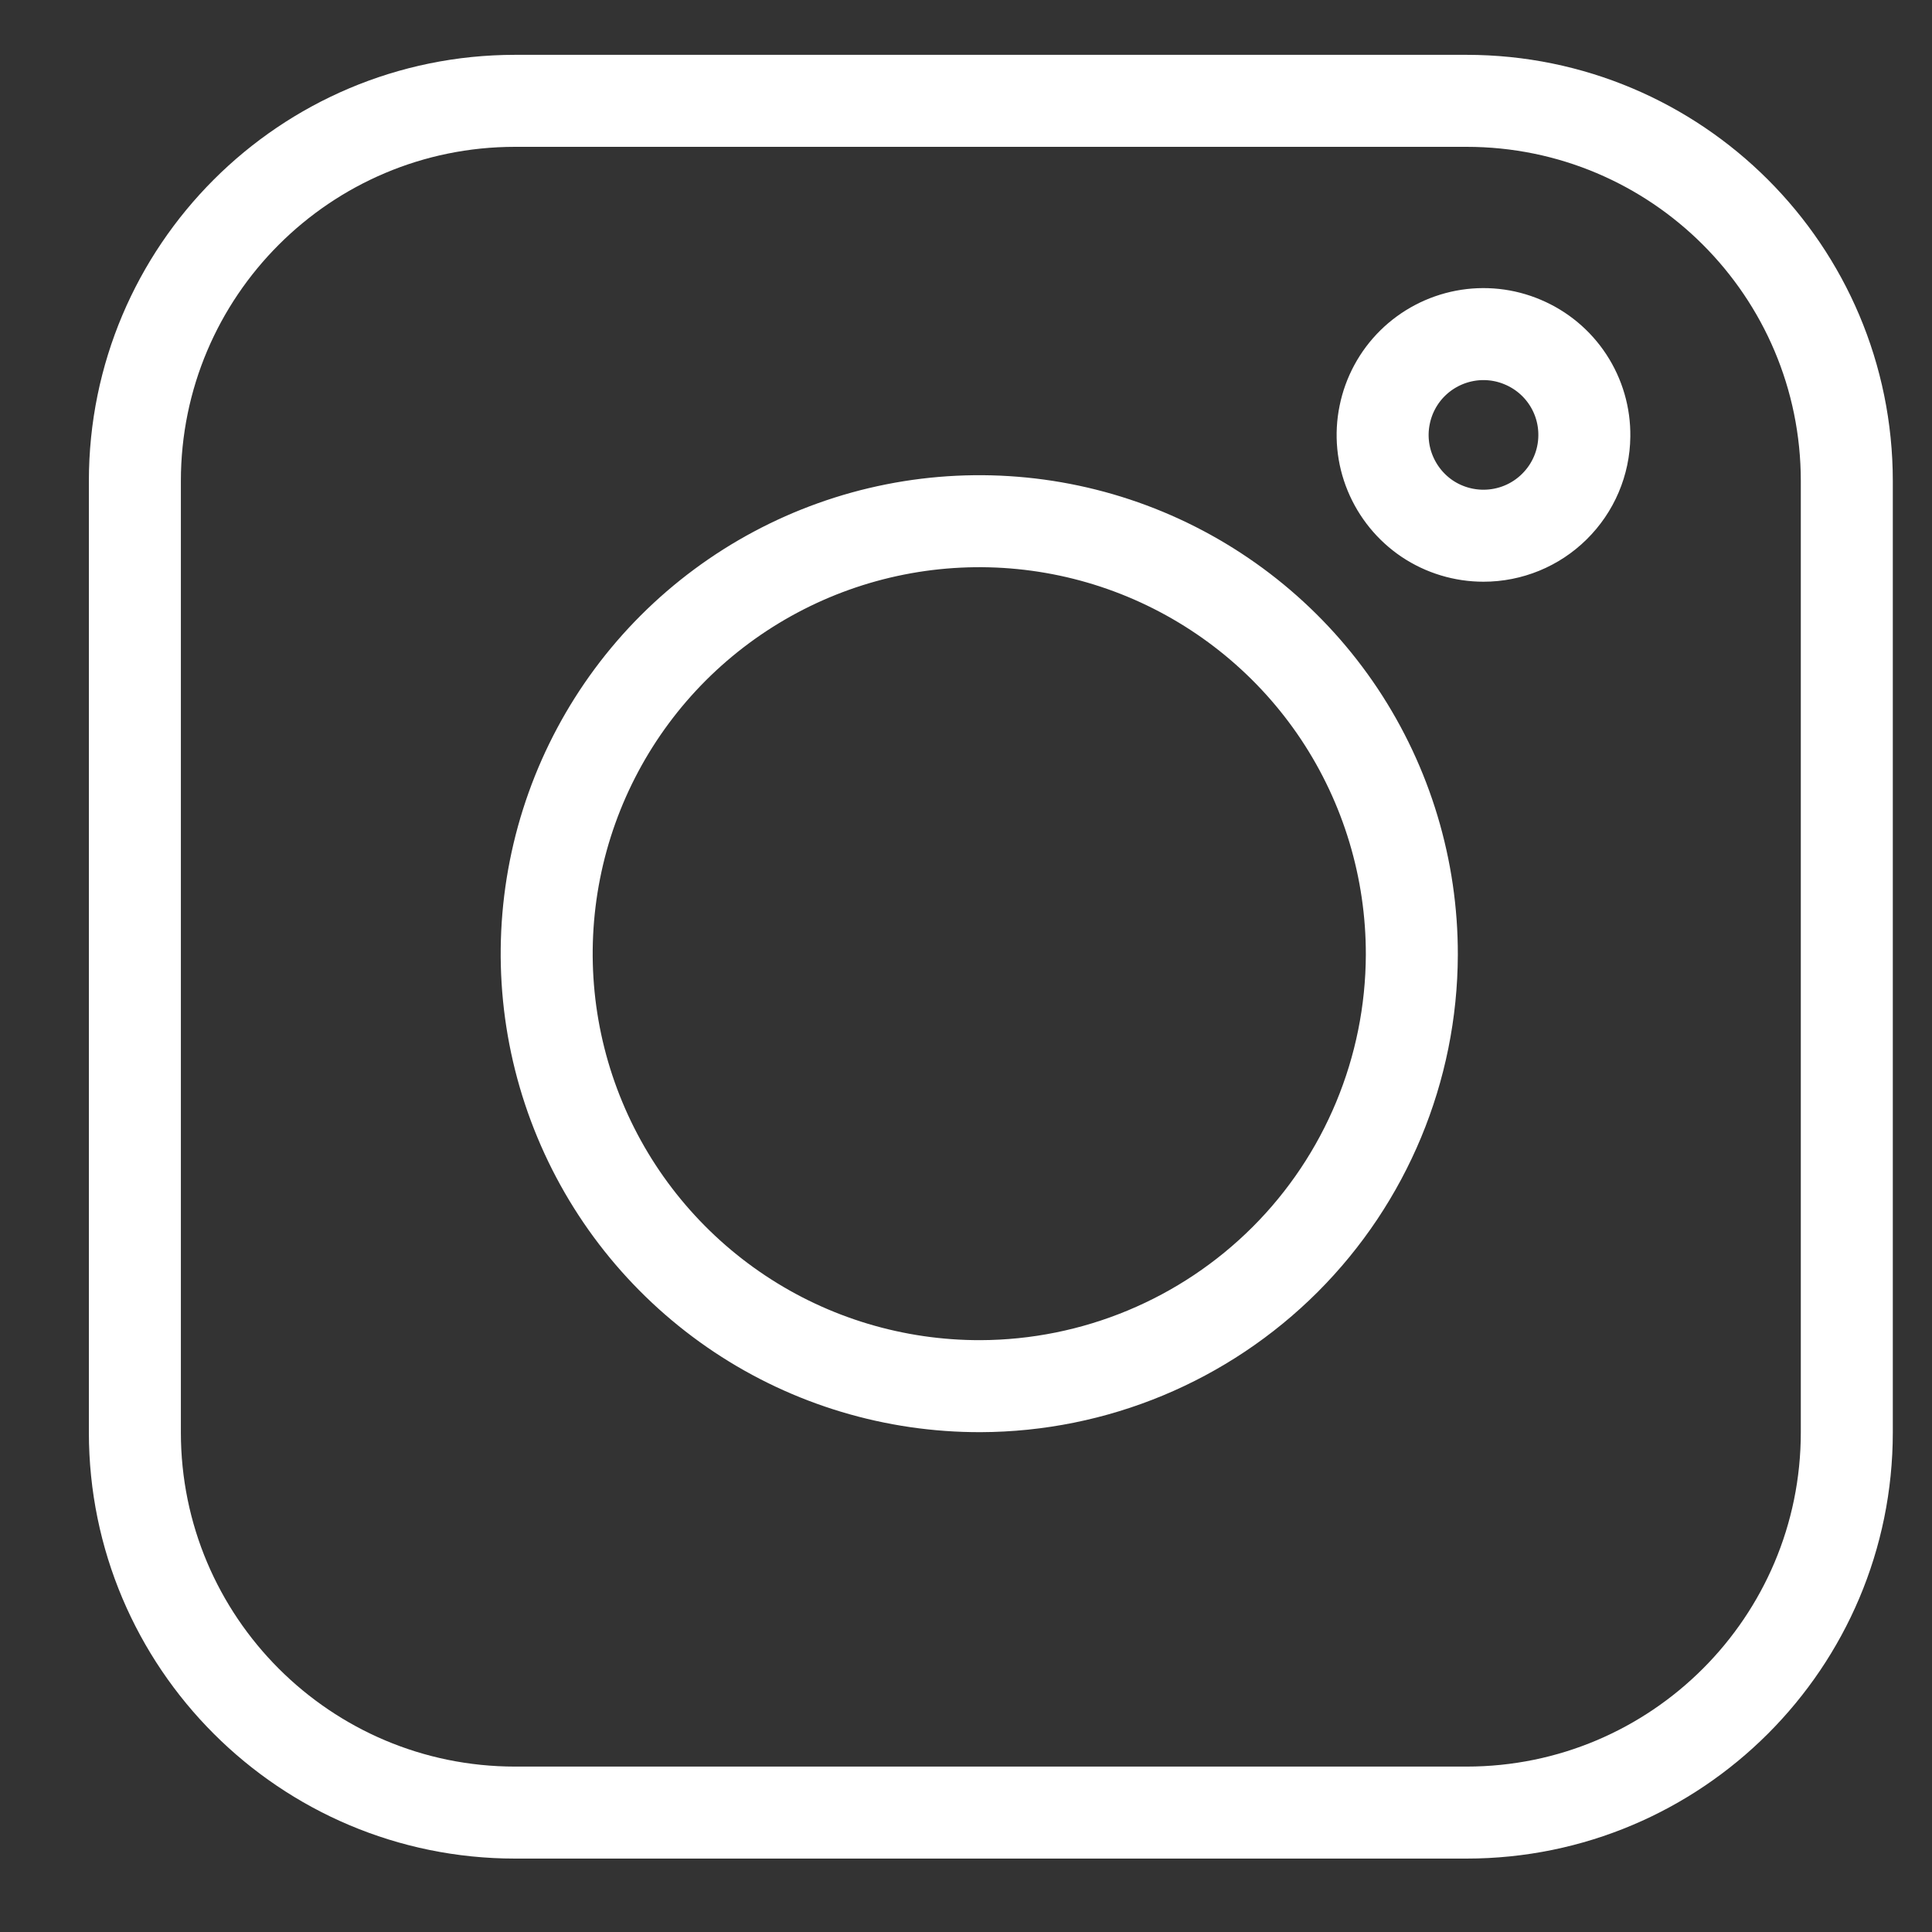
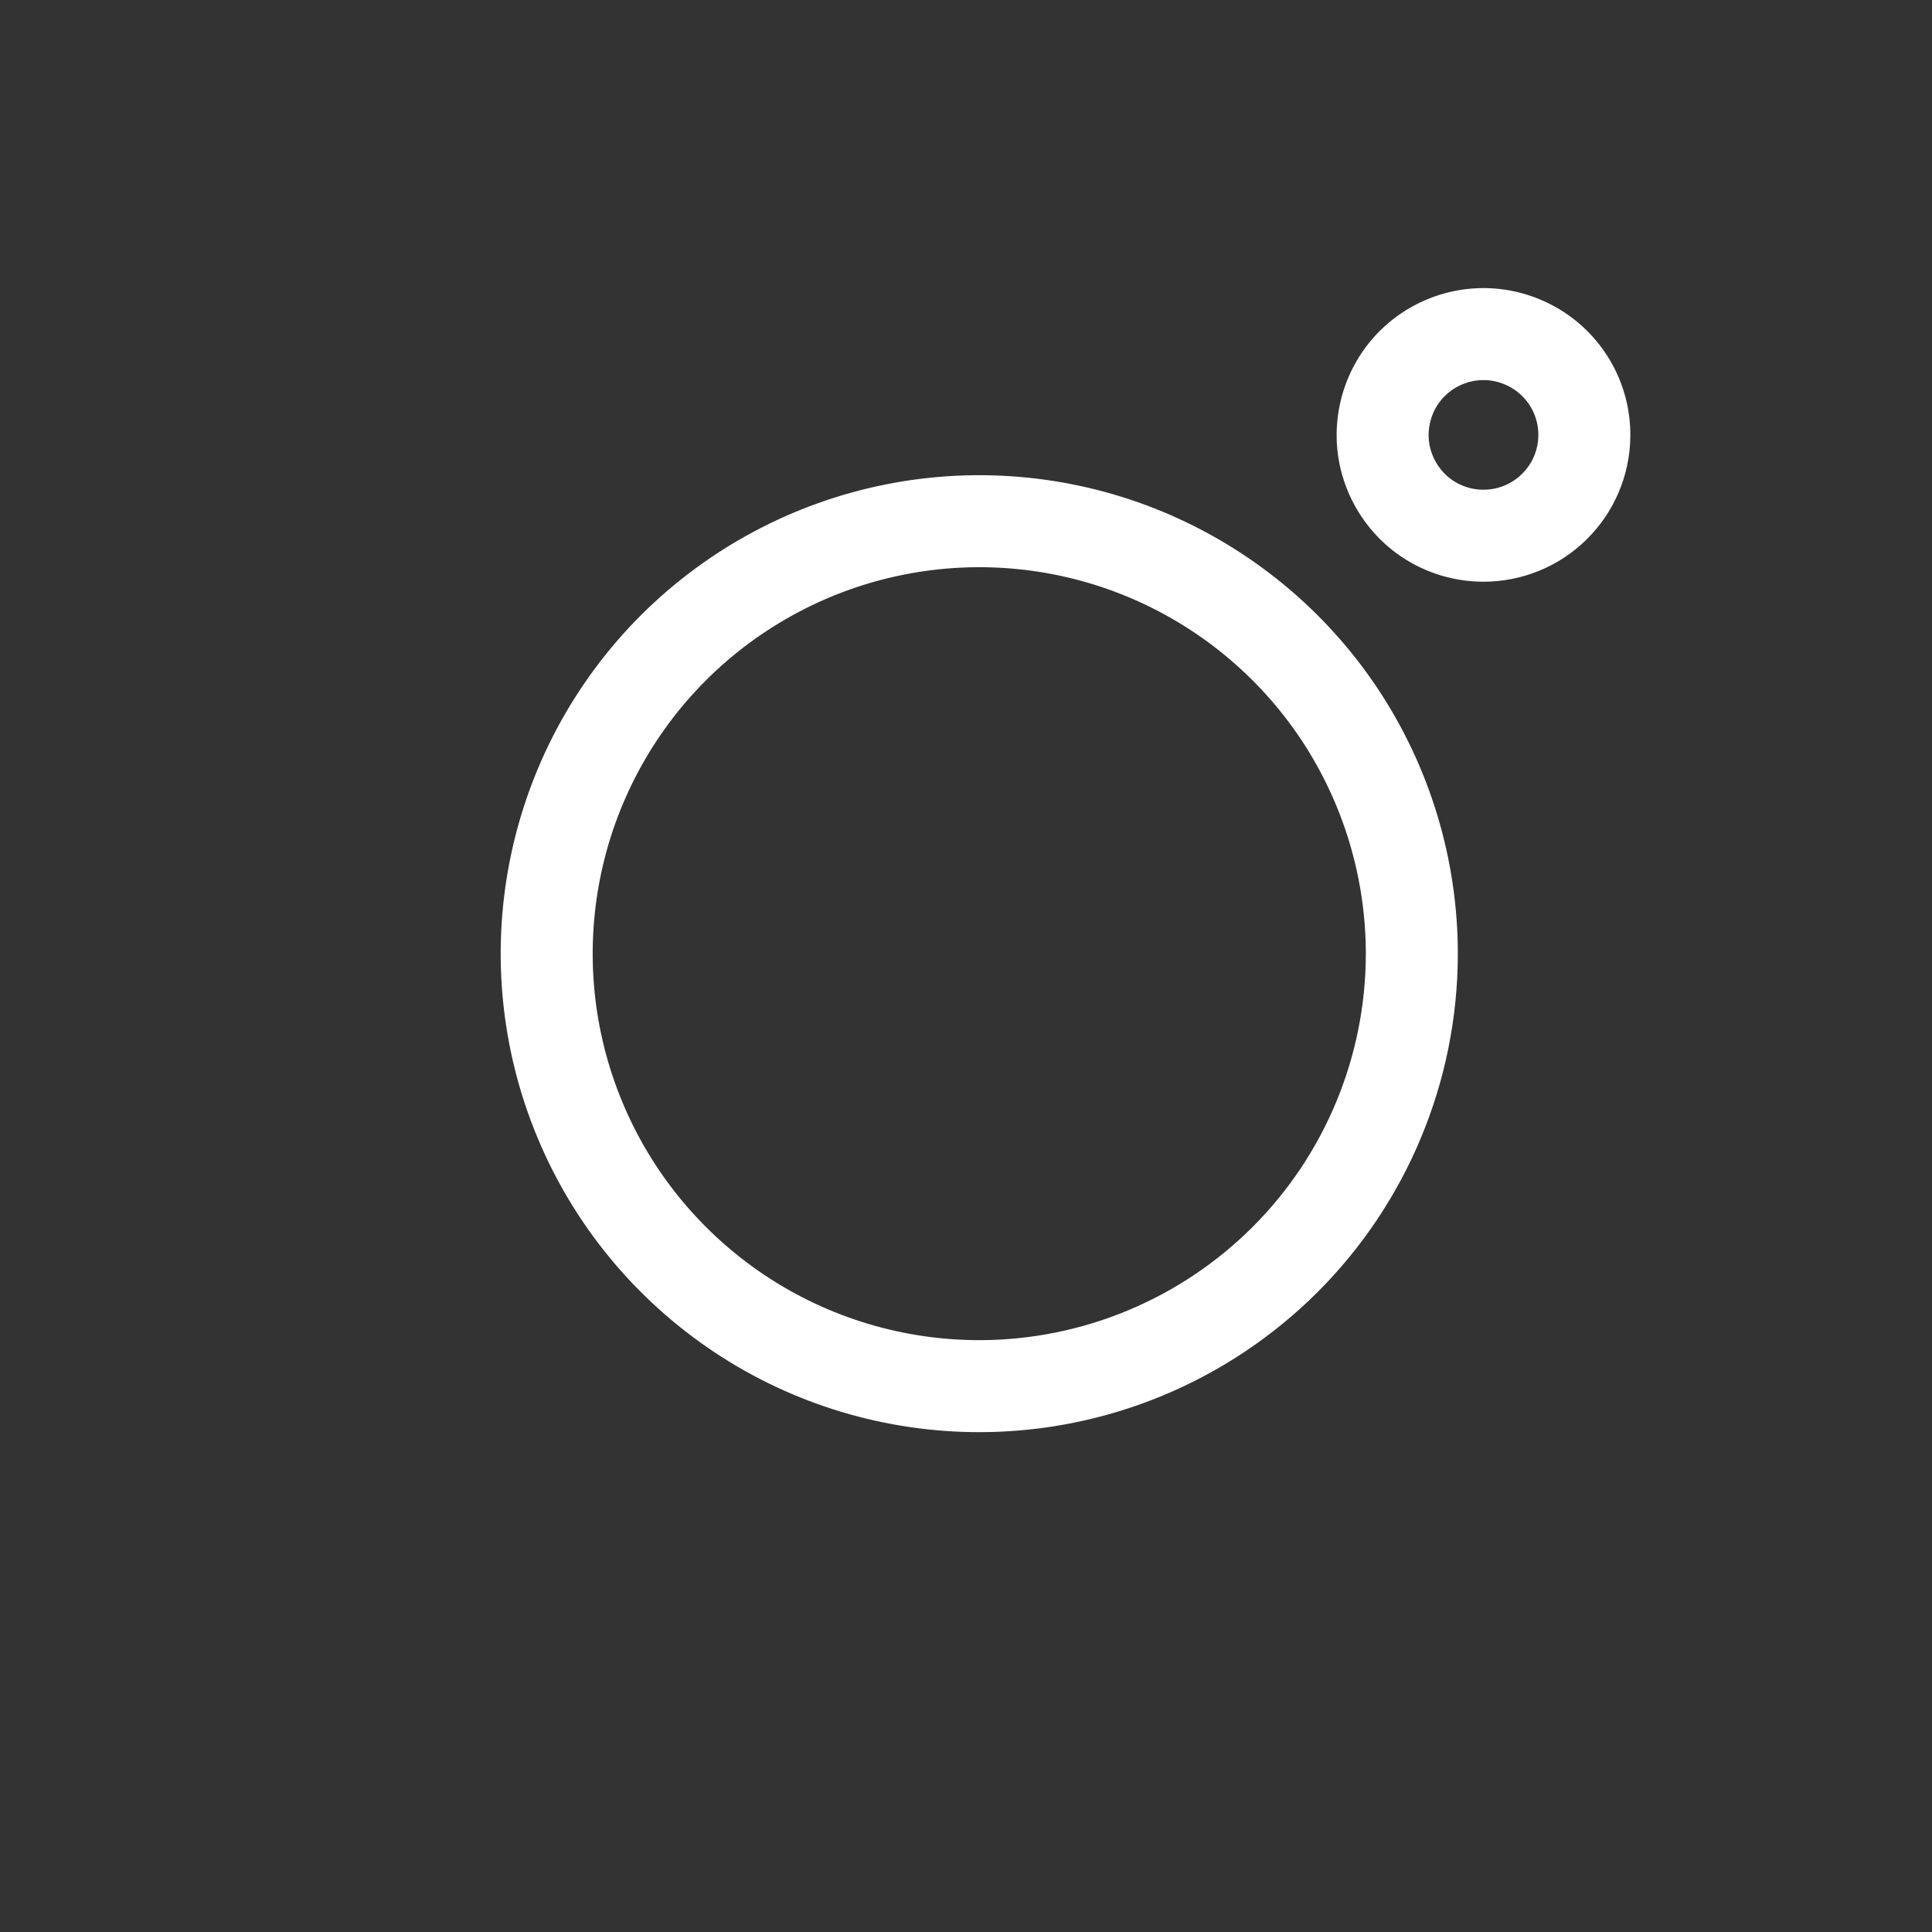
<svg xmlns="http://www.w3.org/2000/svg" width="21" height="21" viewBox="0 0 21 21" fill="none">
  <rect x="0" y="0" width="21" height="21" fill="#333333" stroke="none" />
-   <path d="M16.125 5.823C15.908 5.823 15.695 5.759 15.514 5.638C15.334 5.517 15.194 5.345 15.111 5.144C15.028 4.943 15.007 4.722 15.051 4.509C15.094 4.296 15.2 4.1 15.354 3.948C15.509 3.795 15.706 3.692 15.919 3.651C16.133 3.61 16.354 3.634 16.553 3.719C16.754 3.804 16.924 3.946 17.043 4.128C17.162 4.31 17.224 4.523 17.221 4.741C17.218 5.029 17.101 5.304 16.895 5.507C16.69 5.71 16.413 5.823 16.125 5.823V5.823ZM10.657 15.067C9.726 15.069 8.815 14.796 8.04 14.28C7.265 13.764 6.66 13.03 6.303 12.171C5.945 11.311 5.851 10.365 6.032 9.452C6.213 8.539 6.661 7.7 7.319 7.042C7.978 6.384 8.817 5.936 9.73 5.755C10.643 5.574 11.59 5.668 12.449 6.025C13.309 6.383 14.043 6.987 14.559 7.762C15.074 8.537 15.348 9.448 15.346 10.379C15.342 11.621 14.847 12.812 13.969 13.69C13.09 14.568 11.9 15.063 10.657 15.067Z" stroke="white" stroke-miterlimit="10" />
-   <path d="M15.94 1.096H5.599C3.317 1.096 1.466 2.946 1.466 5.229V15.569C1.466 17.851 3.317 19.702 5.599 19.702H15.94C18.223 19.702 20.074 17.851 20.074 15.569V5.229C20.074 2.946 18.223 1.096 15.94 1.096Z" stroke="white" stroke-miterlimit="10" />
+   <path d="M16.125 5.823C15.908 5.823 15.695 5.759 15.514 5.638C15.334 5.517 15.194 5.345 15.111 5.144C15.028 4.943 15.007 4.722 15.051 4.509C15.094 4.296 15.2 4.1 15.354 3.948C15.509 3.795 15.706 3.692 15.919 3.651C16.133 3.61 16.354 3.634 16.553 3.719C16.754 3.804 16.924 3.946 17.043 4.128C17.162 4.31 17.224 4.523 17.221 4.741C17.218 5.029 17.101 5.304 16.895 5.507C16.69 5.71 16.413 5.823 16.125 5.823V5.823M10.657 15.067C9.726 15.069 8.815 14.796 8.04 14.28C7.265 13.764 6.66 13.03 6.303 12.171C5.945 11.311 5.851 10.365 6.032 9.452C6.213 8.539 6.661 7.7 7.319 7.042C7.978 6.384 8.817 5.936 9.73 5.755C10.643 5.574 11.59 5.668 12.449 6.025C13.309 6.383 14.043 6.987 14.559 7.762C15.074 8.537 15.348 9.448 15.346 10.379C15.342 11.621 14.847 12.812 13.969 13.69C13.09 14.568 11.9 15.063 10.657 15.067Z" stroke="white" stroke-miterlimit="10" />
</svg>